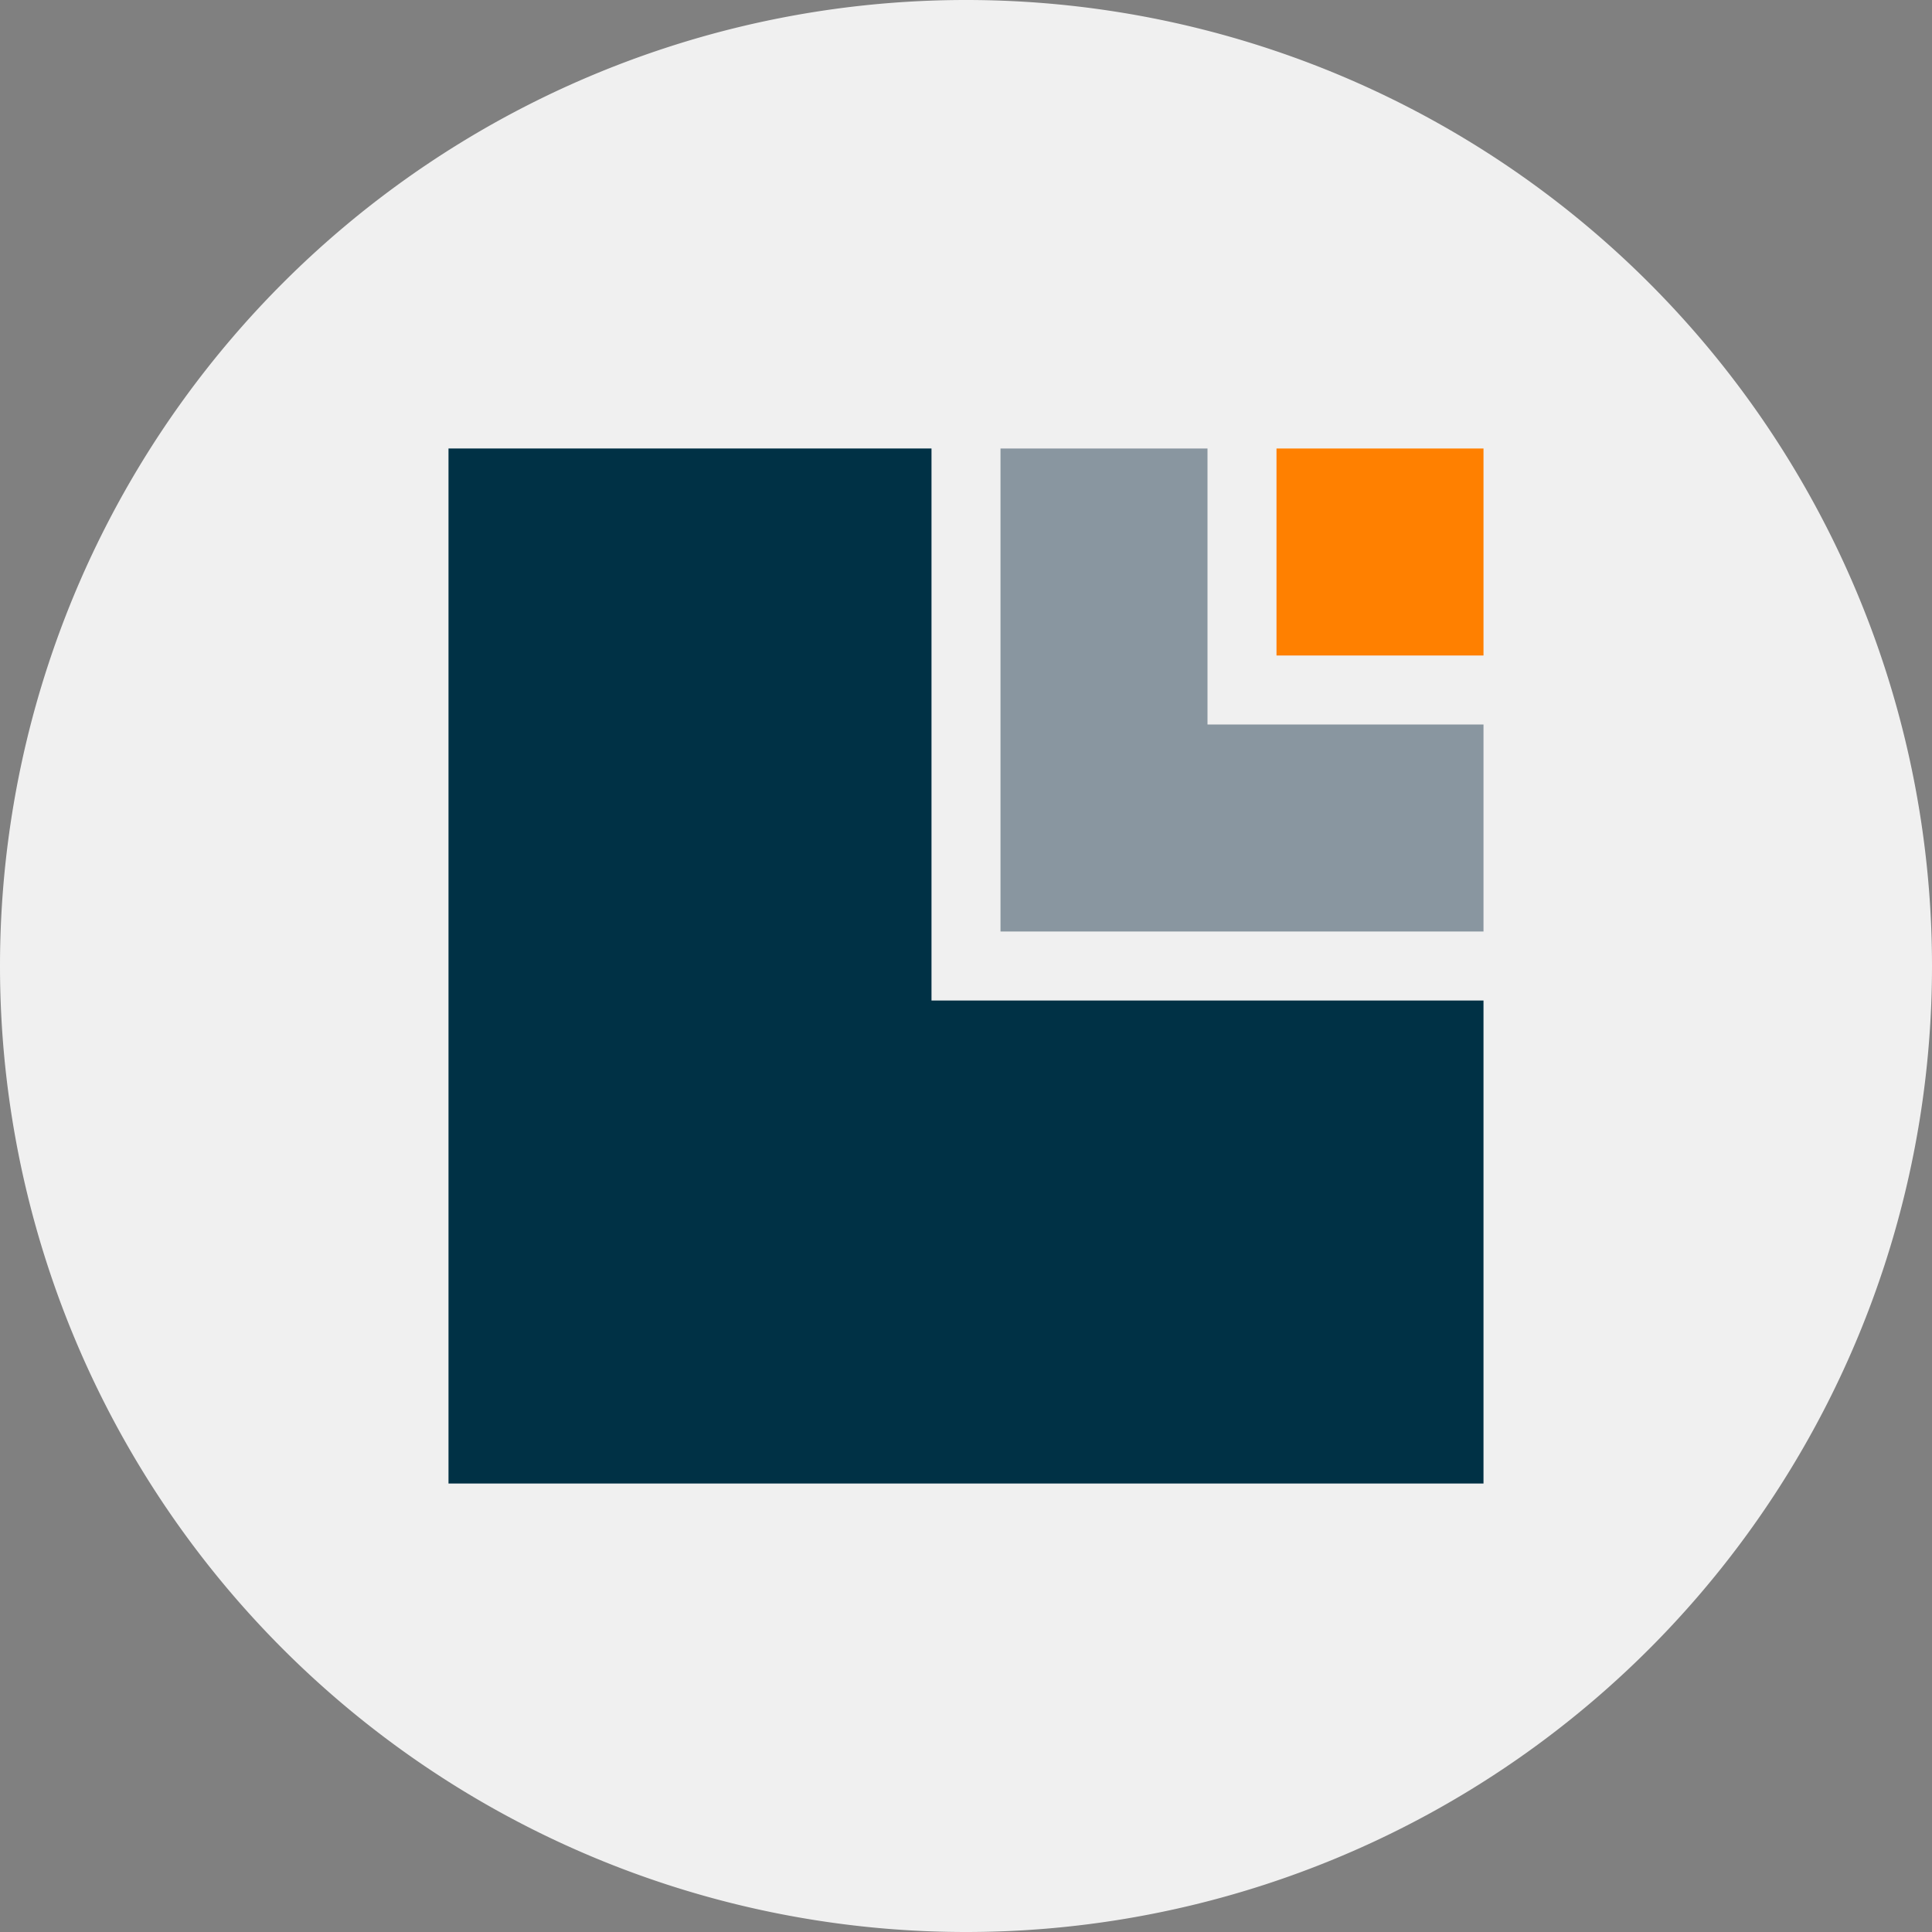
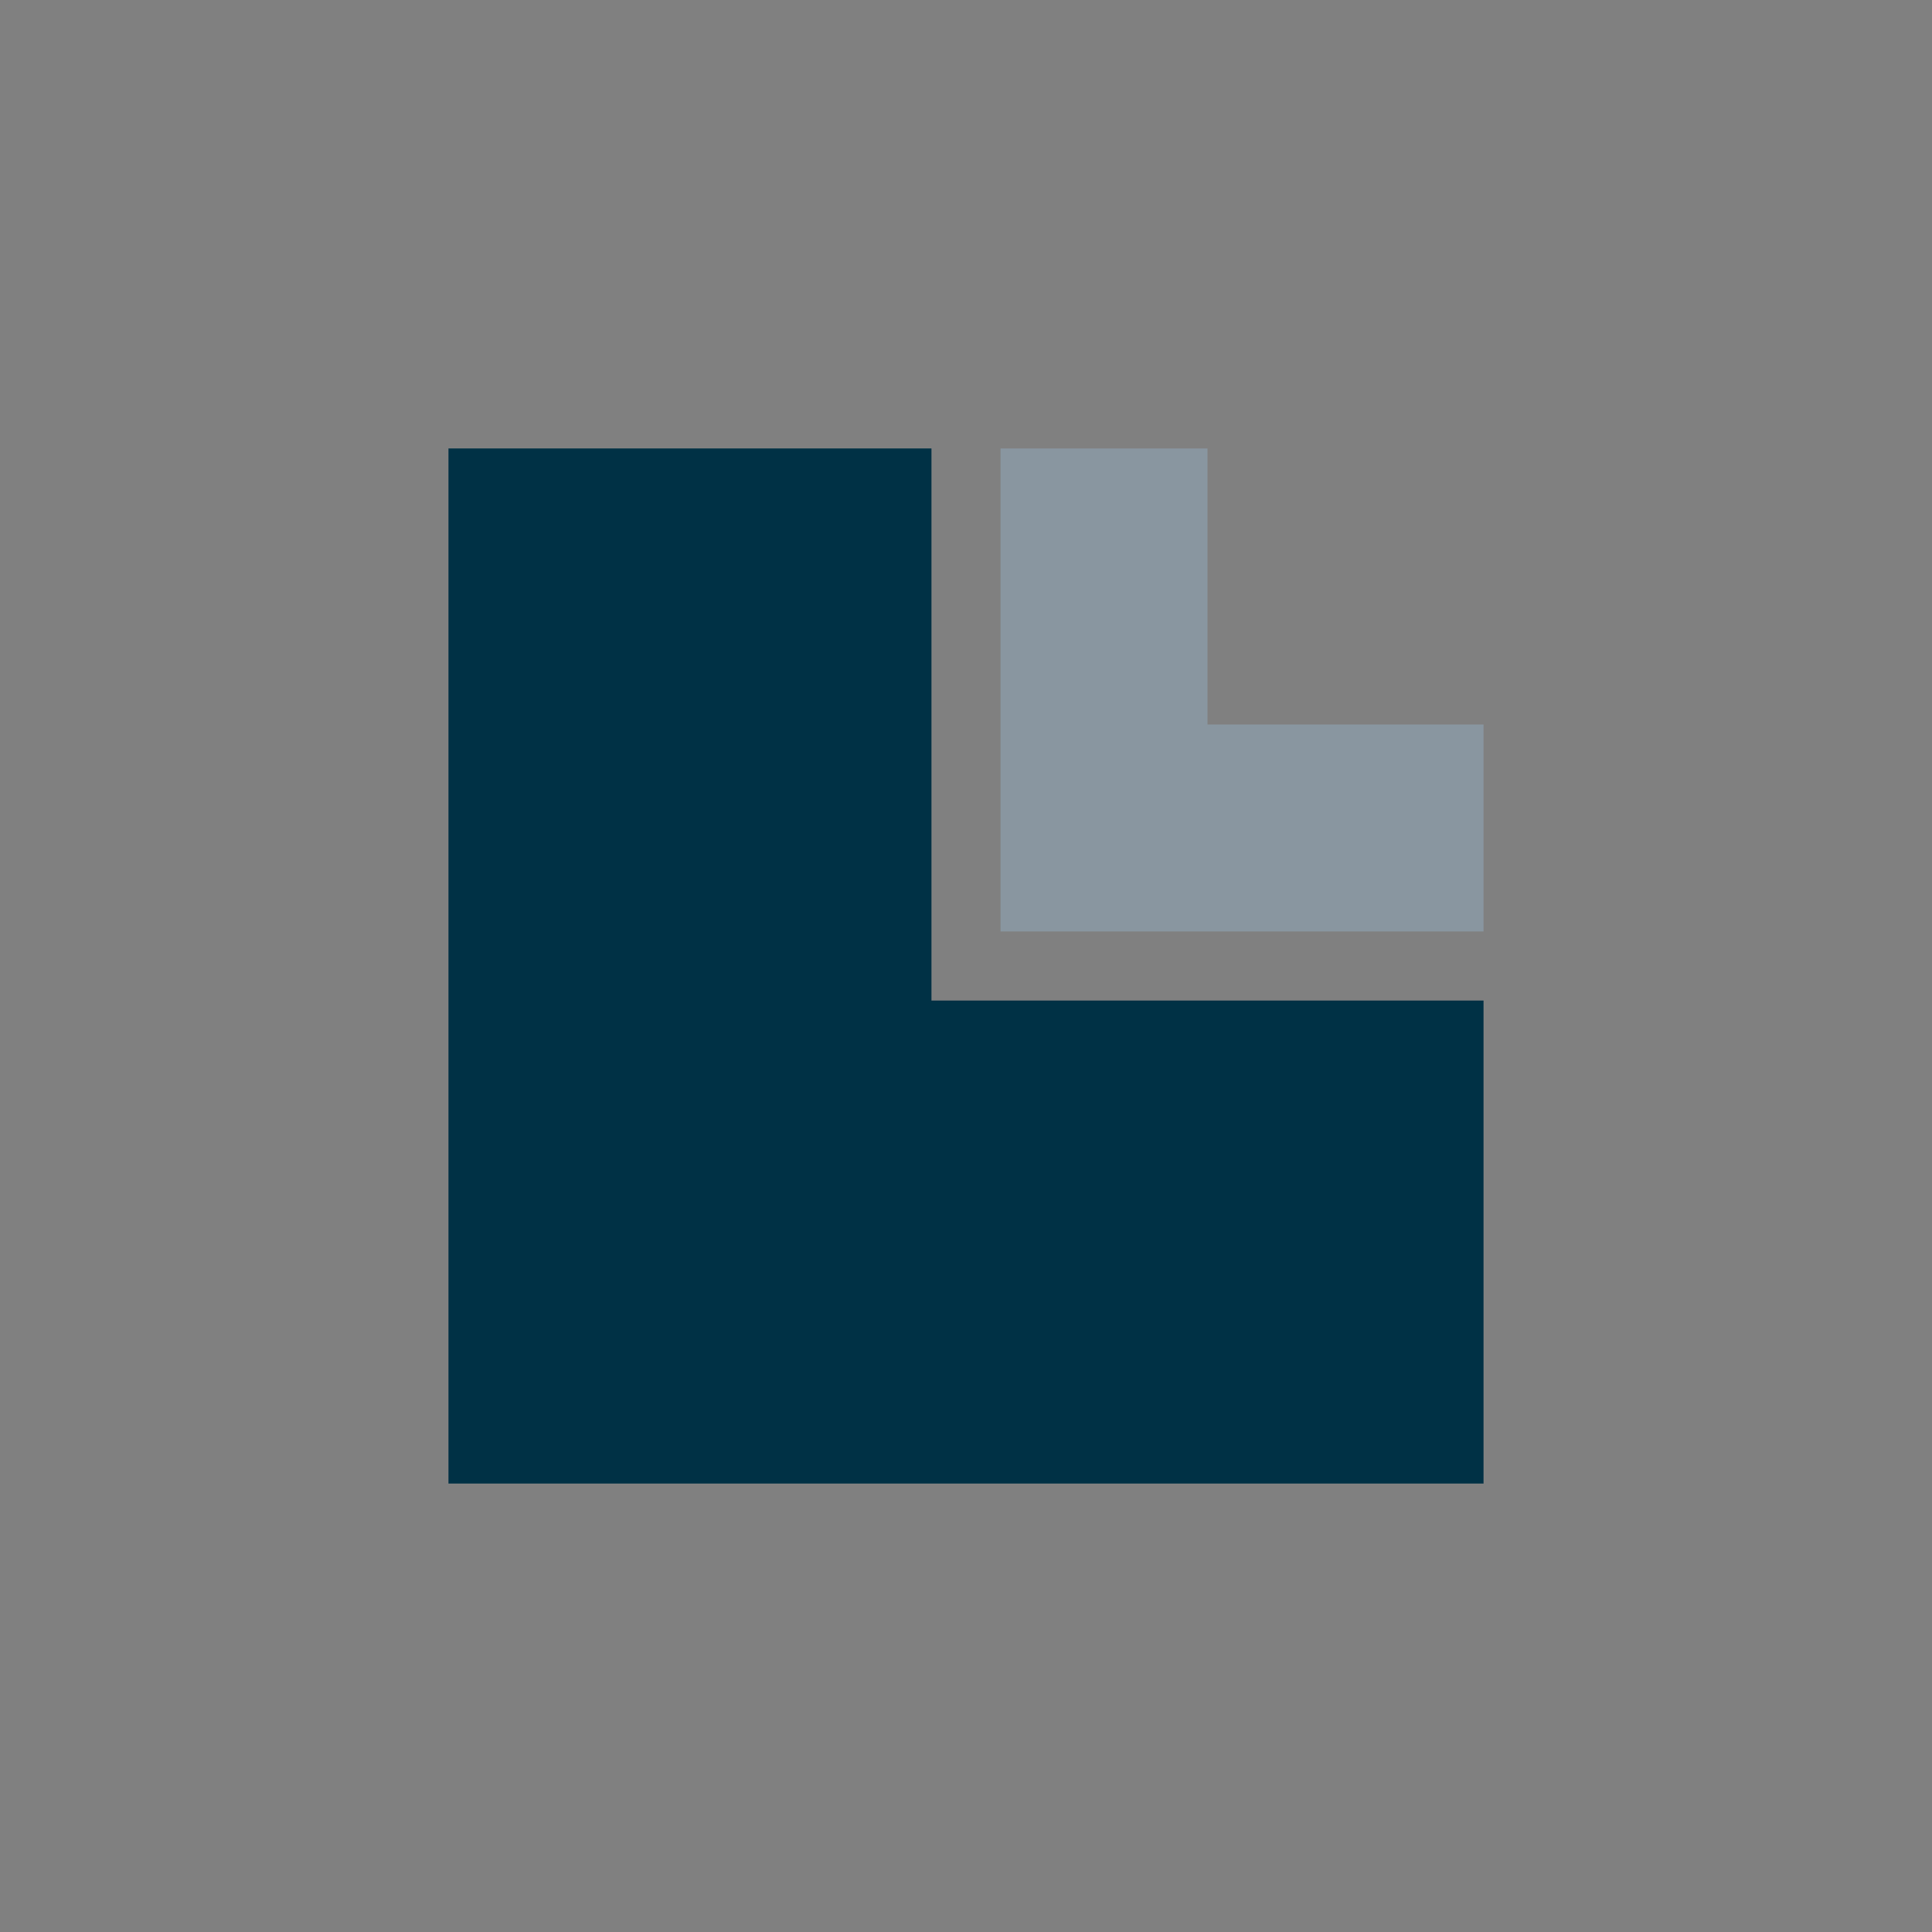
<svg xmlns="http://www.w3.org/2000/svg" width="56" height="56">
  <rect width="100%" height="100%" fill="#808080" stroke="none" />
-   <path fill="#F0F0F0" d="M0 28a28 28 0 1 1 56 0 28 28 0 0 1-56 0" />
  <path fill="#8996A0" d="M35 13h-6v14h14v-6h-8z" />
-   <path fill="#FF8000" d="M43 13h-6v6h6z" />
  <path fill="#003145" d="M27 13H13v30h30V29H27z" />
</svg>